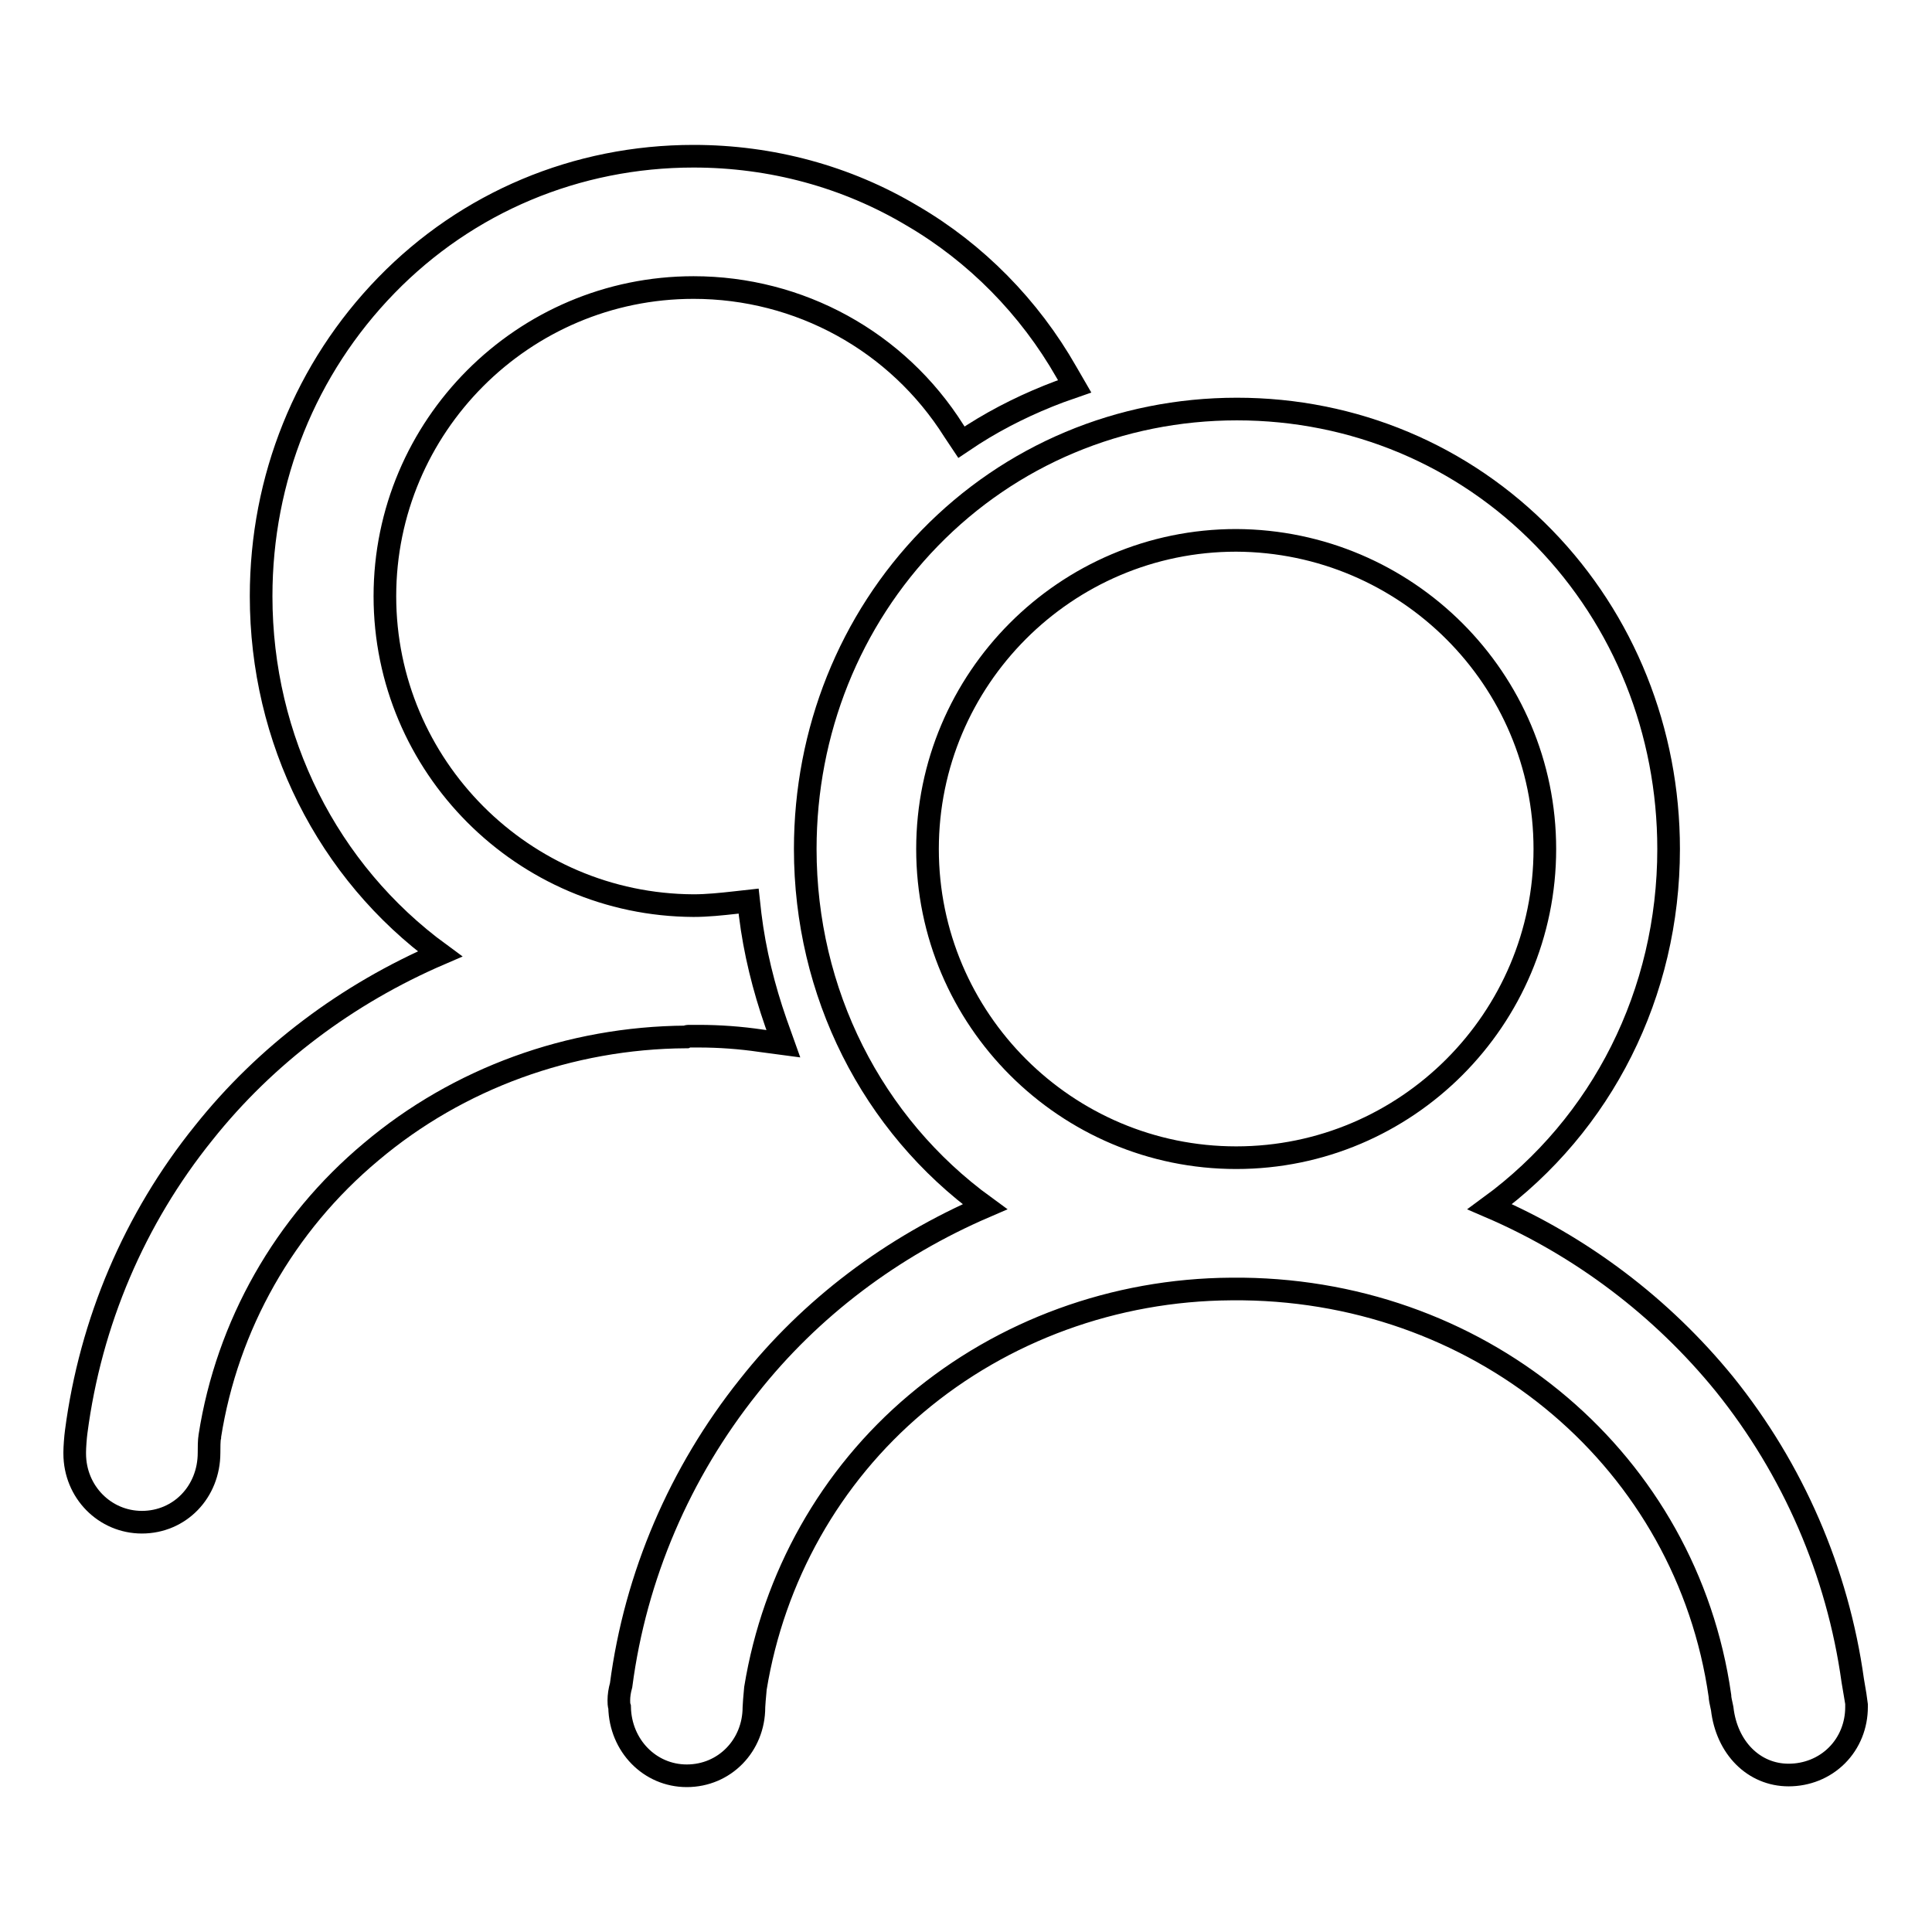
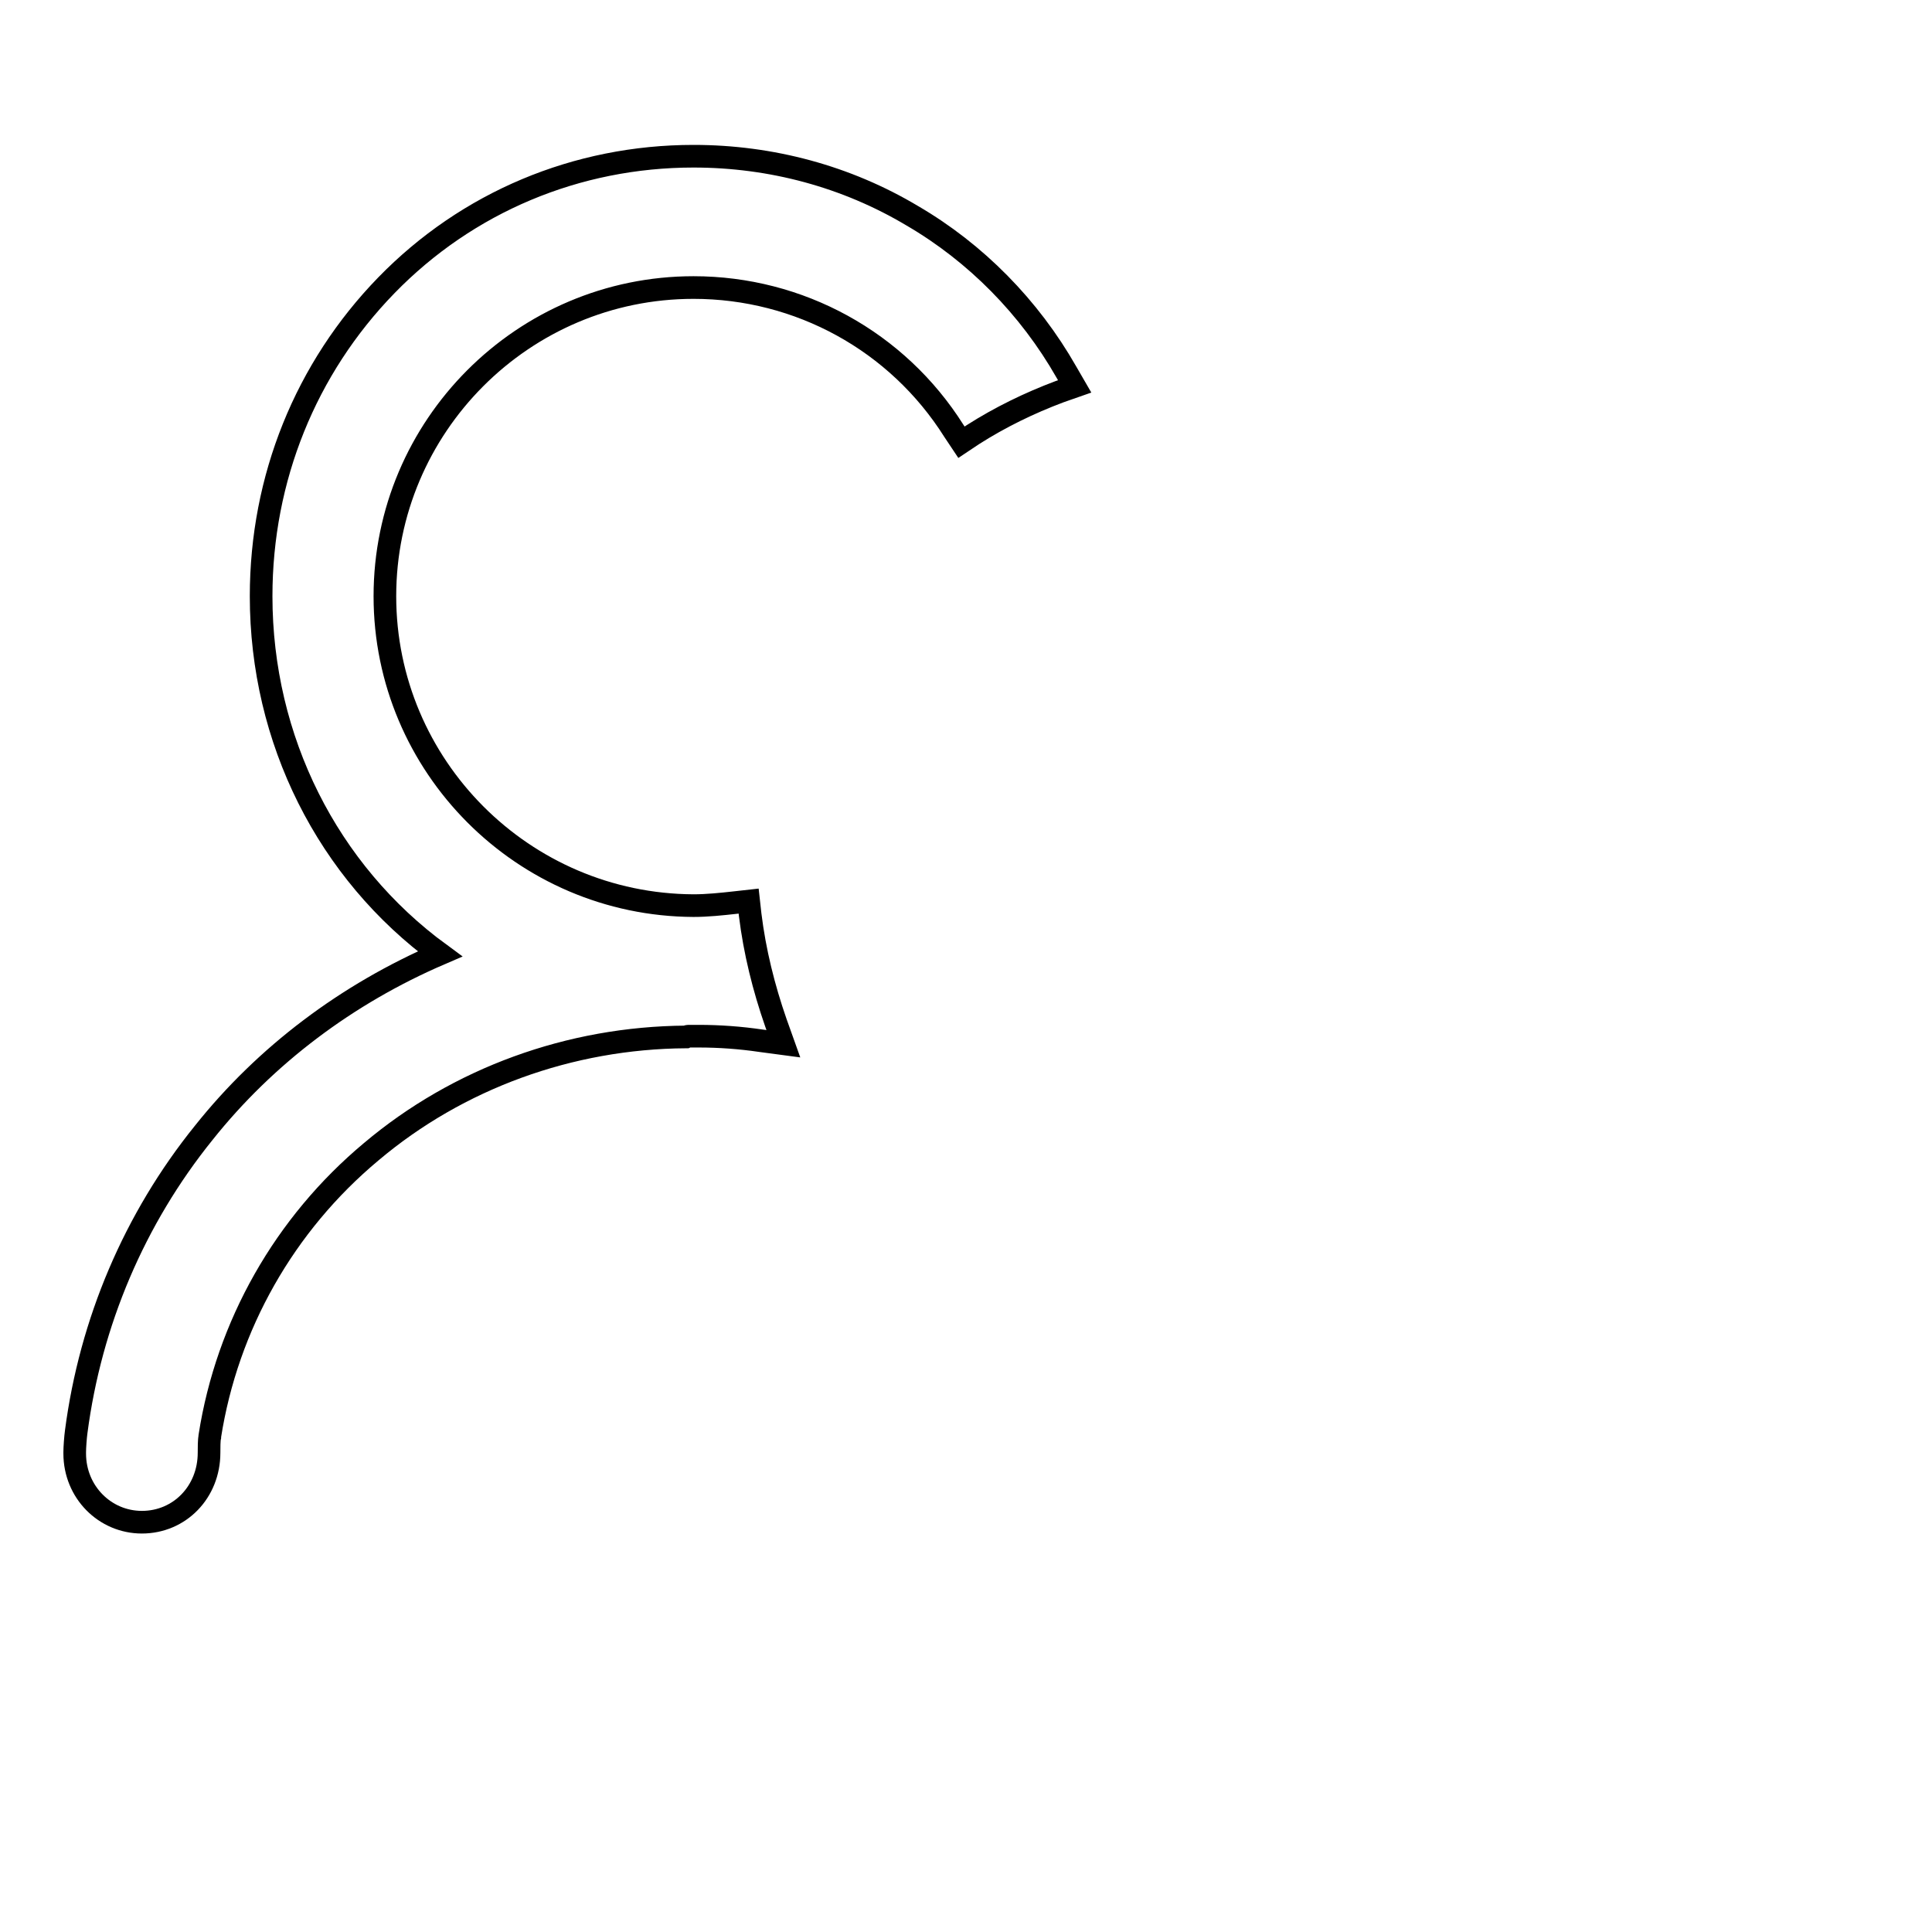
<svg xmlns="http://www.w3.org/2000/svg" version="1.1" x="0px" y="0px" viewBox="0 0 256 256" enable-background="new 0 0 256 256" xml:space="preserve">
  <g>
    <g>
      <path stroke-width="3" fill-opacity="0" stroke="#000000" d="M91.2,137.3c0.2,0,0.4,0,0.6,0c0.2,0,0.4,0,0.6,0c0.1,0,0.1,0,0.2,0c2.7,0,5.5,0.2,8.2,0.6l3,0.4l-1-2.8c-1.6-4.6-2.8-9.4-3.4-14.3l-0.2-1.8l-1.8,0.2c-1.8,0.2-3.7,0.4-5.5,0.4C69.3,119.9,51,101.5,51,79s18.3-40.9,40.9-40.9c14,0,27,7.1,34.5,19l1,1.5l1.5-1c3.6-2.3,7.5-4.2,11.5-5.7l2-0.7l-1.1-1.9c-4.9-8.6-12-15.8-20.4-20.7c-8.7-5.2-18.7-7.9-29-7.9c-15.5,0-30,6.1-40.7,17.1C40.5,48.8,34.6,63.4,34.6,79c0,19,8.8,36.5,23.7,47.4c-12.3,5.3-23.1,13.4-31.3,23.7c-9.2,11.4-15,25.1-16.9,39.6c-0.1,0.7-0.2,2.1-0.2,2.7v0.1v0.1c0,5.1,4,9.1,8.9,9.1c5,0,8.9-4,8.9-9.2v0c0-0.6,0-1.7,0.1-2.1l0-0.1c2.3-14.7,9.9-28.1,21.4-37.7c11.5-9.7,26.3-15.1,41.7-15.2C91.1,137.3,91.2,137.3,91.2,137.3z" />
-       <path stroke-width="3" fill-opacity="0" stroke="#000000" d="M246,225.8c0-0.1-0.3-2-0.5-3.1c-2-14.4-7.9-28-17-39.3c-8.3-10.2-19-18.3-31.1-23.5c14.9-10.9,23.7-28.3,23.7-47.4c0-15.6-5.9-30.3-16.5-41.2c-10.7-11-25.2-17.1-40.7-17.1c-15.5,0-30,6.1-40.7,17.1c-10.6,10.9-16.5,25.6-16.5,41.2c0,19,8.8,36.5,23.8,47.4c-12.3,5.3-23.1,13.4-31.3,23.8c-9.1,11.4-15,25.1-16.9,39.6c-0.2,0.7-0.3,1.4-0.3,2c0,0.3,0,0.6,0.1,0.9c0.1,5.1,4,9.1,8.9,9.1c5,0,8.9-4,8.9-9.1c0-0.3,0.1-1.4,0.2-2.5c2.4-14.7,9.9-28.1,21.3-37.7c11.5-9.7,26.3-15.1,41.7-15.2c0.1,0,0.1,0,0.2,0c0.2,0,0.4,0,0.6,0c0.2,0,0.4,0,0.6,0c0.1,0,0.1,0,0.2,0c32.2,0.4,58.8,23,63.2,53.9c0,0.3,0.1,0.8,0.3,1.7c0.6,5.2,4.2,8.8,8.8,8.8c2.4,0,4.7-0.9,6.4-2.6s2.6-4,2.6-6.4v-0.1L246,225.8z M204.7,112.5c0,22.5-18.3,40.9-40.9,40.9c-22.5,0-40.9-18.3-40.9-40.9c0-22.5,18.3-40.9,40.9-40.9C186.4,71.7,204.7,90,204.7,112.5z" />
    </g>
  </g>
</svg>